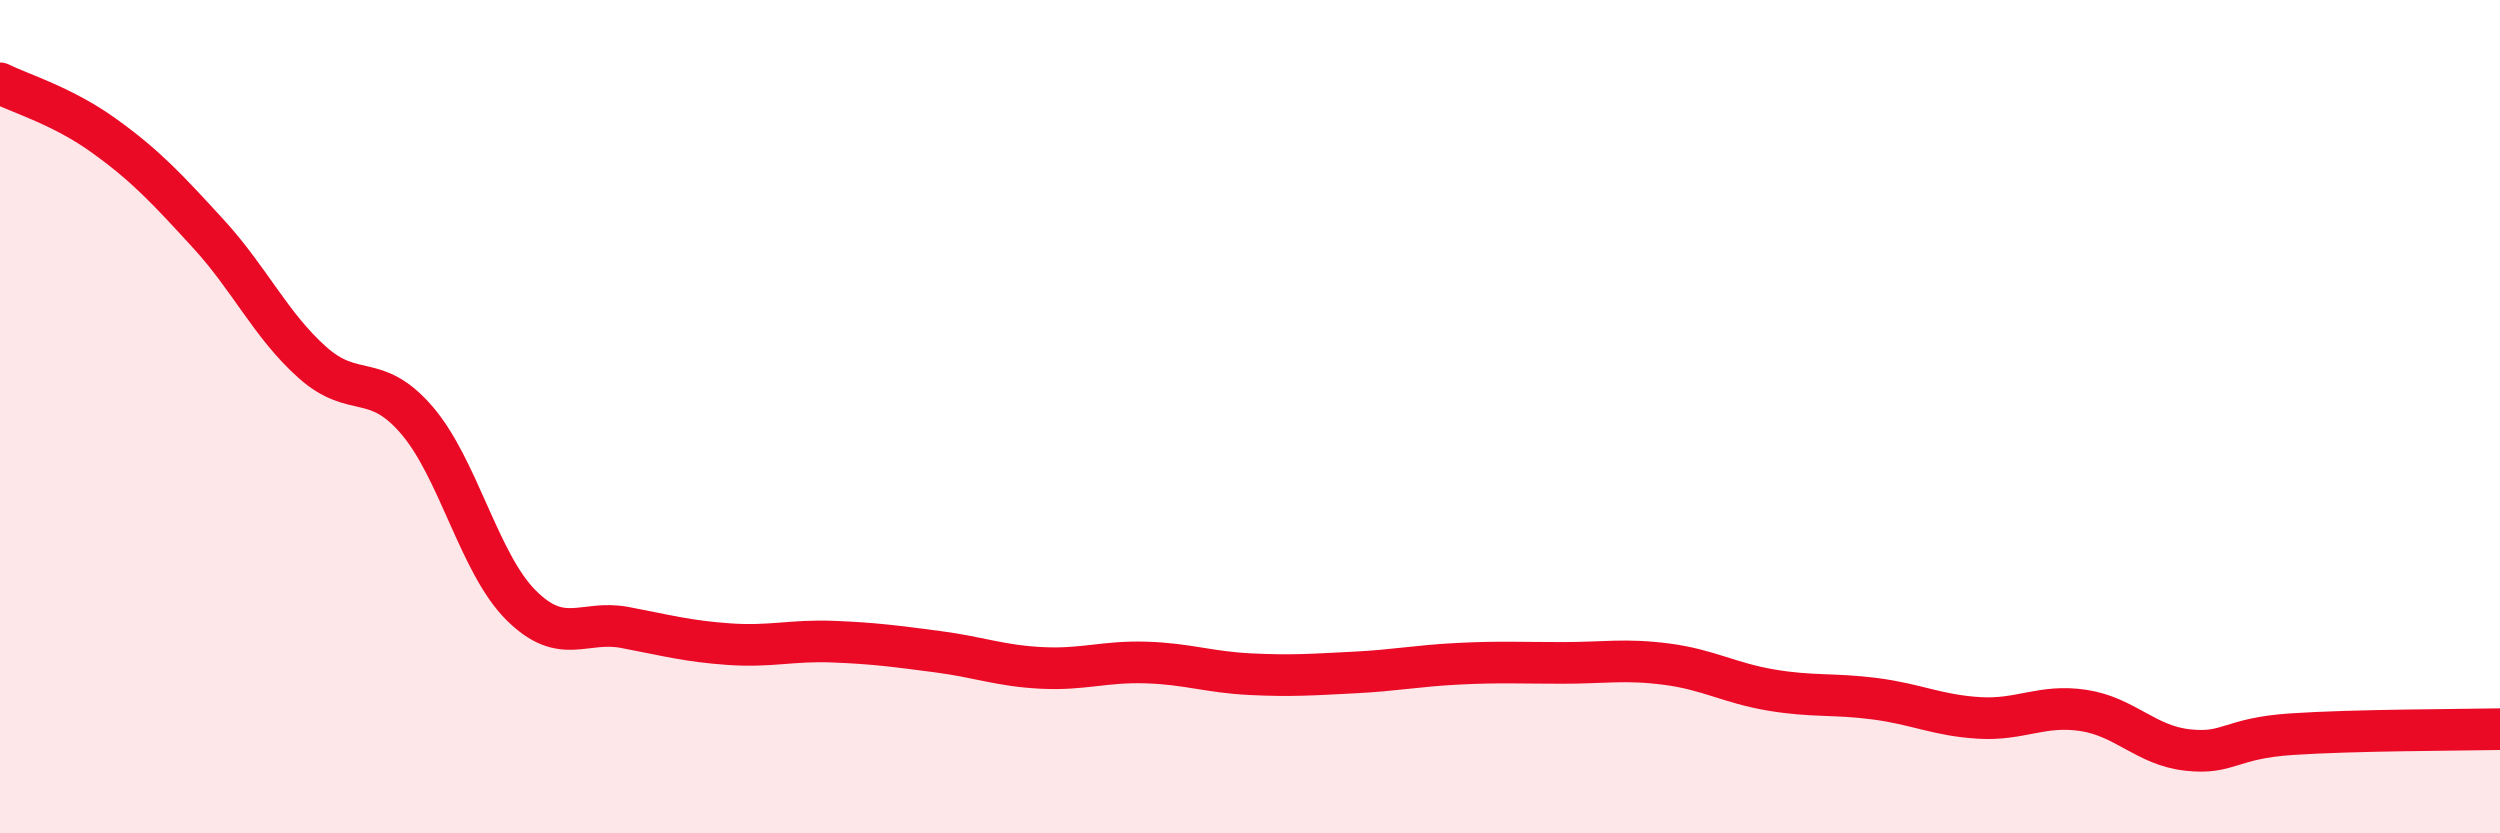
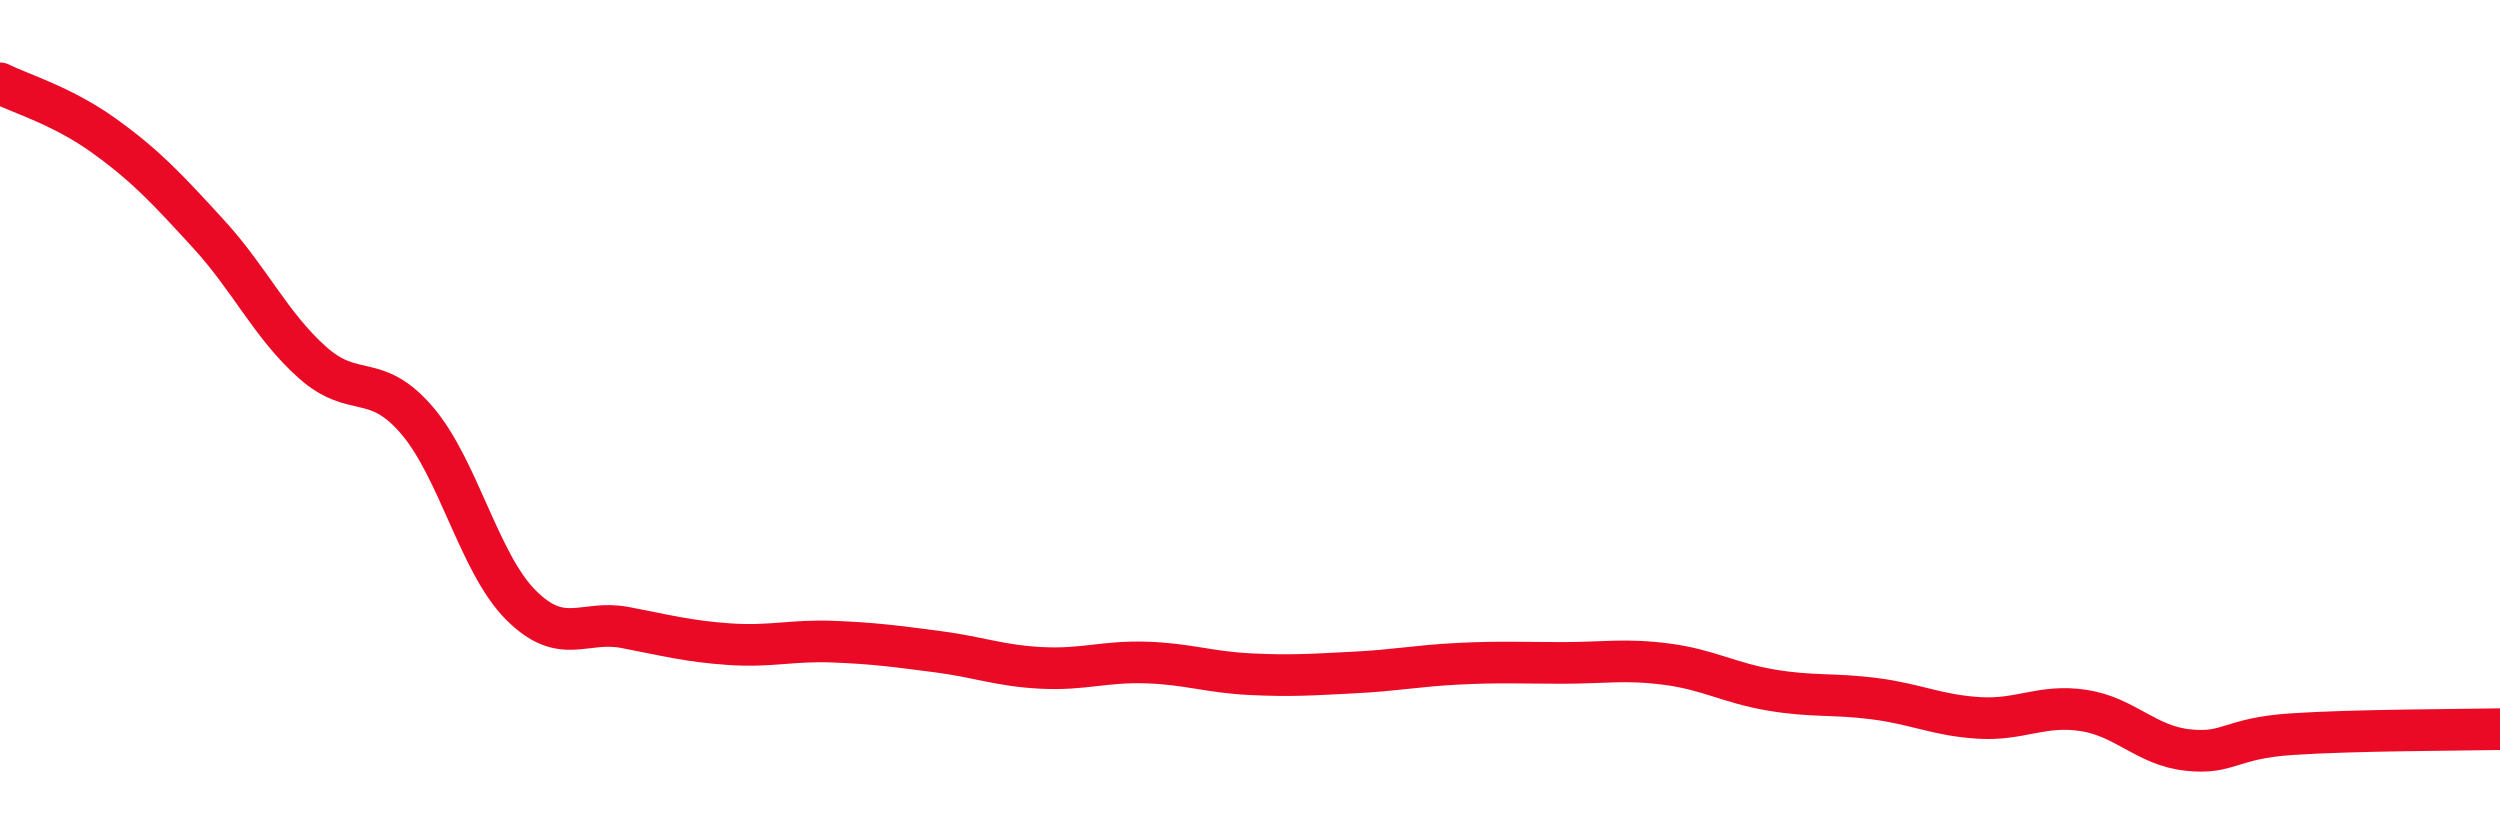
<svg xmlns="http://www.w3.org/2000/svg" width="60" height="20" viewBox="0 0 60 20">
-   <path d="M 0,2 C 0.5,2.25 1.5,2.54 2.5,3.26 C 3.5,3.98 4,4.52 5,5.61 C 6,6.7 6.5,7.81 7.5,8.7 C 8.5,9.59 9,8.92 10,10.08 C 11,11.24 11.5,13.52 12.5,14.52 C 13.5,15.52 14,14.87 15,15.06 C 16,15.25 16.5,15.39 17.5,15.46 C 18.5,15.53 19,15.36 20,15.4 C 21,15.44 21.5,15.51 22.5,15.64 C 23.5,15.77 24,15.98 25,16.03 C 26,16.08 26.5,15.87 27.5,15.9 C 28.5,15.93 29,16.13 30,16.18 C 31,16.23 31.5,16.19 32.5,16.14 C 33.5,16.09 34,15.98 35,15.93 C 36,15.88 36.5,15.91 37.5,15.91 C 38.5,15.91 39,15.81 40,15.94 C 41,16.07 41.5,16.39 42.5,16.56 C 43.5,16.73 44,16.64 45,16.77 C 46,16.9 46.5,17.17 47.5,17.23 C 48.5,17.29 49,16.9 50,17.05 C 51,17.2 51.5,17.89 52.5,18 C 53.5,18.11 53.5,17.72 55,17.62 C 56.5,17.52 59,17.52 60,17.5L60 20L0 20Z" fill="#EB0A25" opacity="0.1" stroke-linecap="round" stroke-linejoin="round" />
  <path d="M 0,2 C 0.5,2.25 1.5,2.54 2.5,3.26 C 3.5,3.98 4,4.52 5,5.61 C 6,6.7 6.5,7.81 7.5,8.7 C 8.5,9.59 9,8.92 10,10.08 C 11,11.24 11.5,13.52 12.5,14.52 C 13.5,15.52 14,14.87 15,15.06 C 16,15.25 16.5,15.39 17.5,15.46 C 18.5,15.53 19,15.36 20,15.4 C 21,15.44 21.5,15.51 22.5,15.64 C 23.5,15.77 24,15.98 25,16.03 C 26,16.08 26.5,15.87 27.5,15.9 C 28.5,15.93 29,16.13 30,16.18 C 31,16.23 31.5,16.19 32.5,16.14 C 33.5,16.09 34,15.98 35,15.93 C 36,15.88 36.5,15.91 37.5,15.91 C 38.5,15.91 39,15.81 40,15.94 C 41,16.07 41.5,16.39 42.5,16.56 C 43.5,16.73 44,16.64 45,16.77 C 46,16.9 46.5,17.17 47.5,17.23 C 48.5,17.29 49,16.9 50,17.05 C 51,17.2 51.5,17.89 52.5,18 C 53.5,18.11 53.5,17.72 55,17.62 C 56.5,17.52 59,17.52 60,17.5" stroke="#EB0A25" stroke-width="1" fill="none" stroke-linecap="round" stroke-linejoin="round" />
</svg>